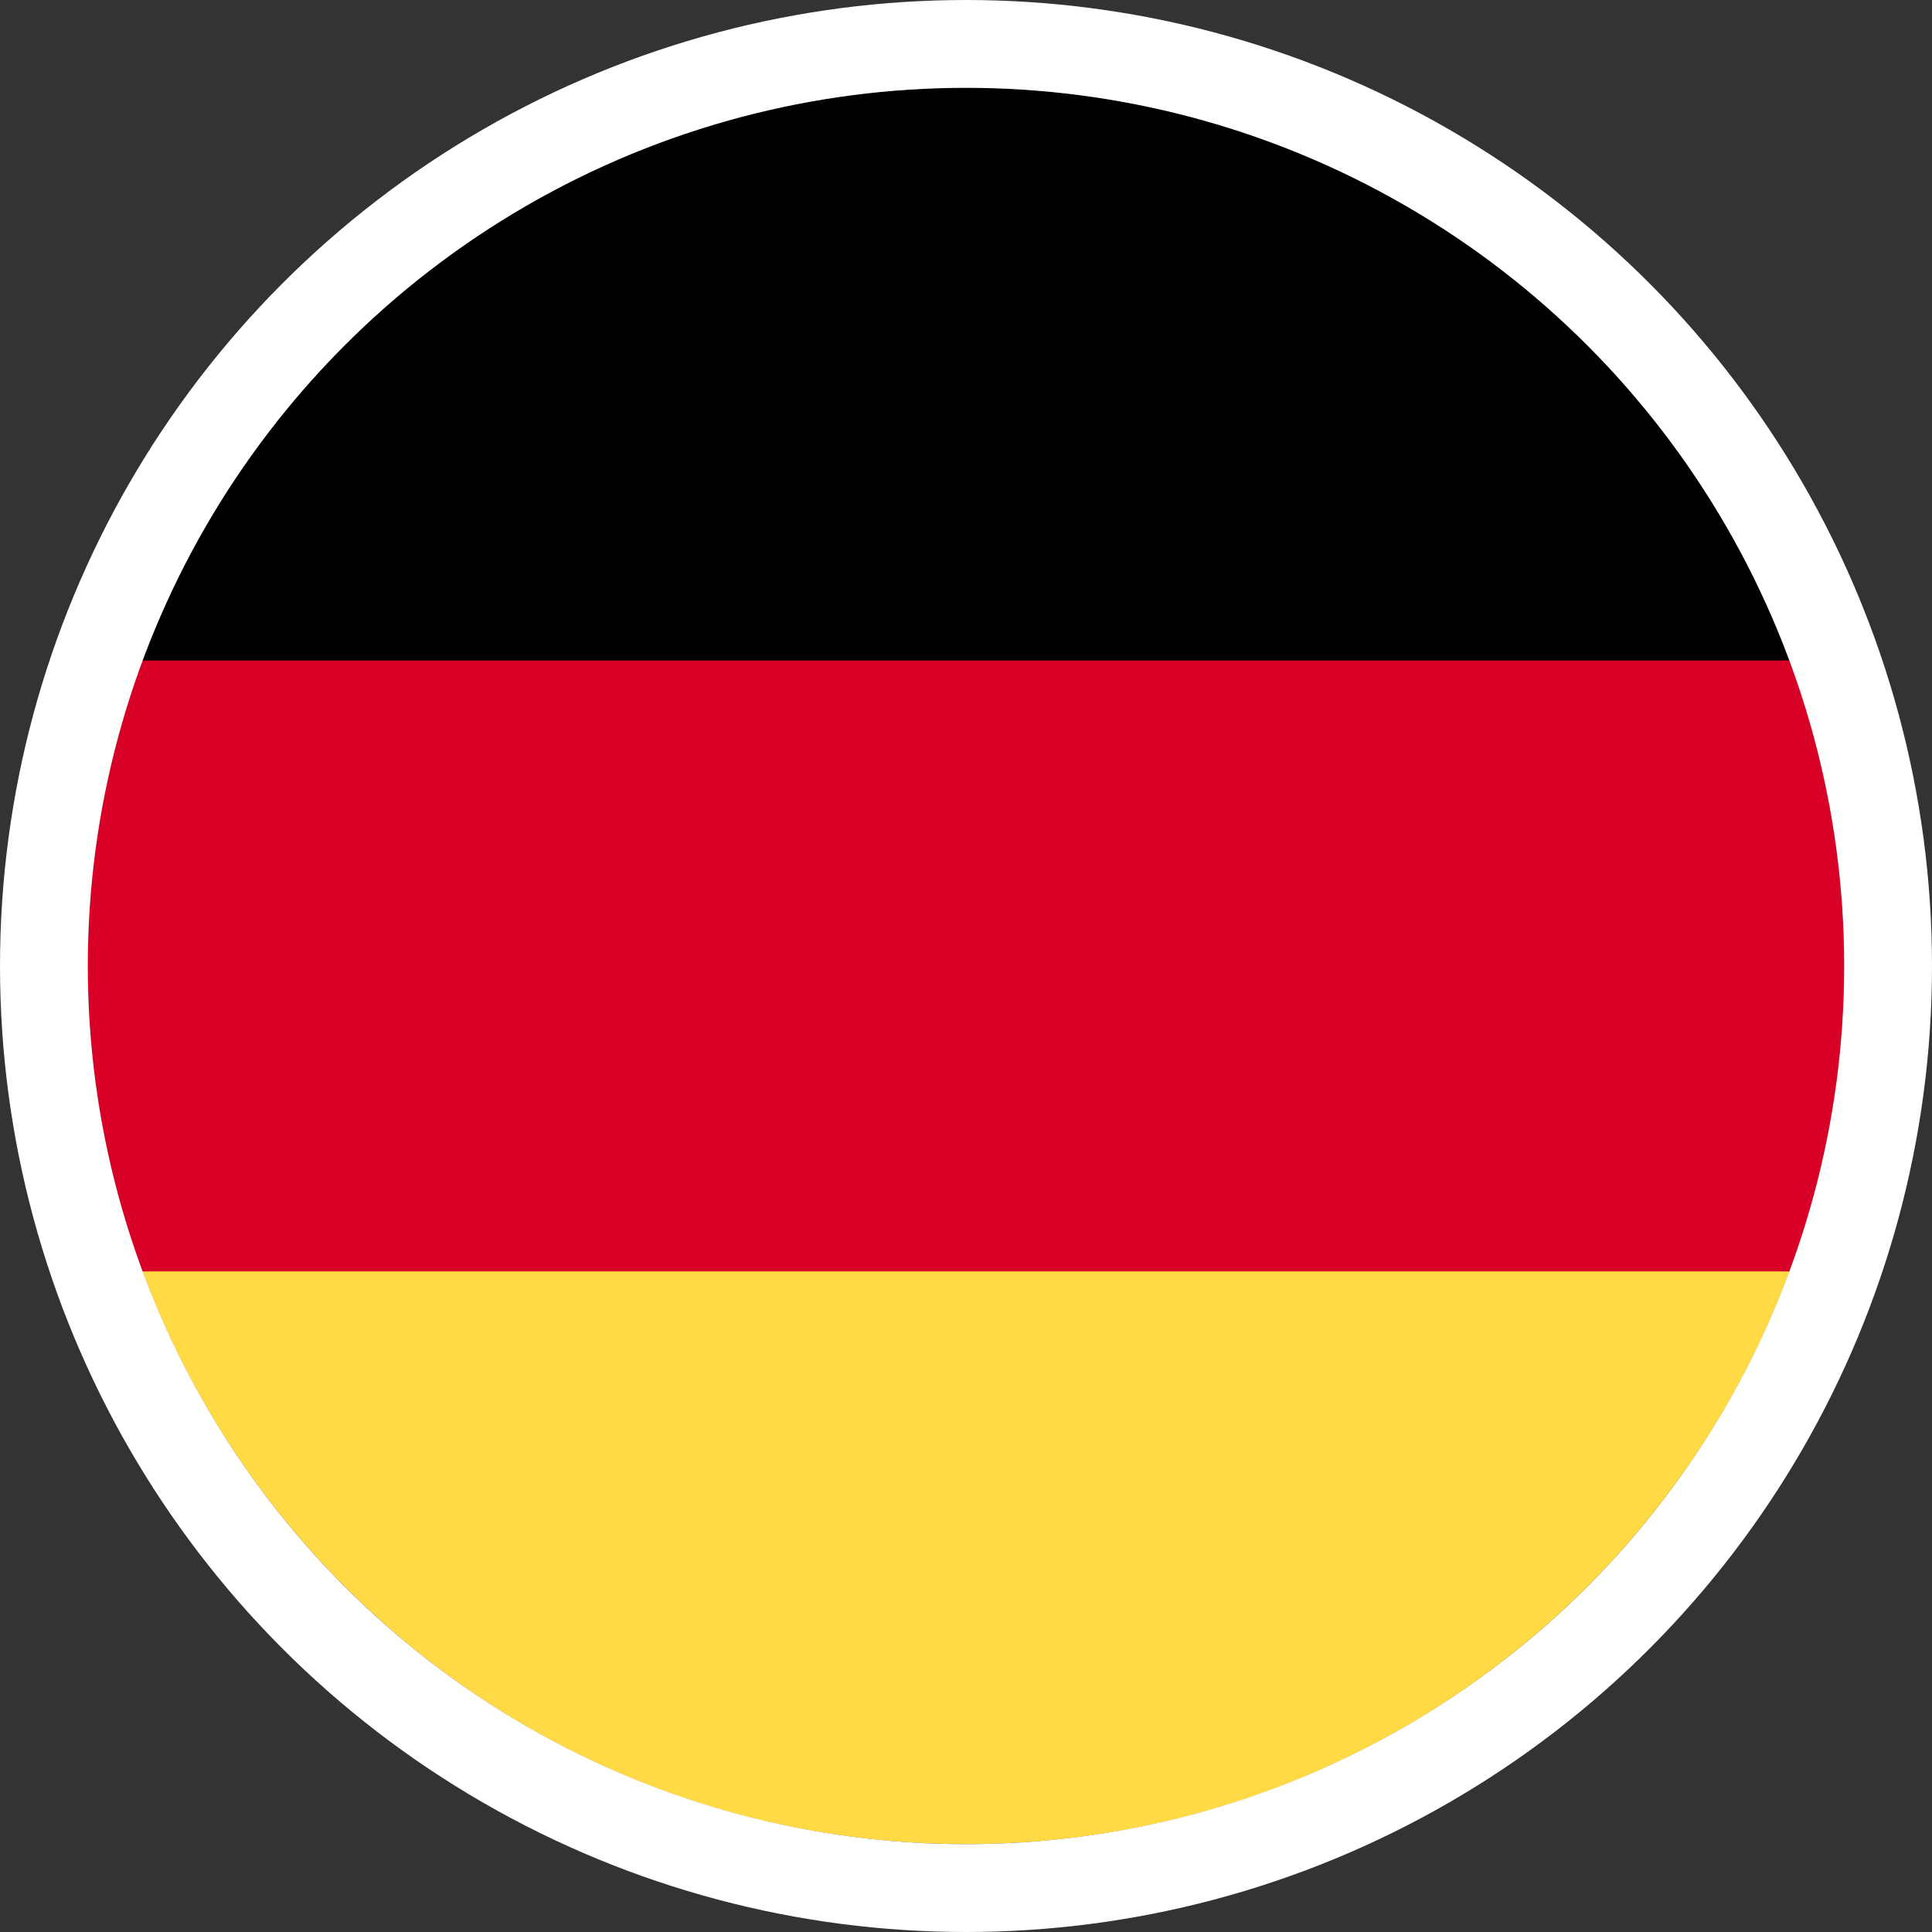
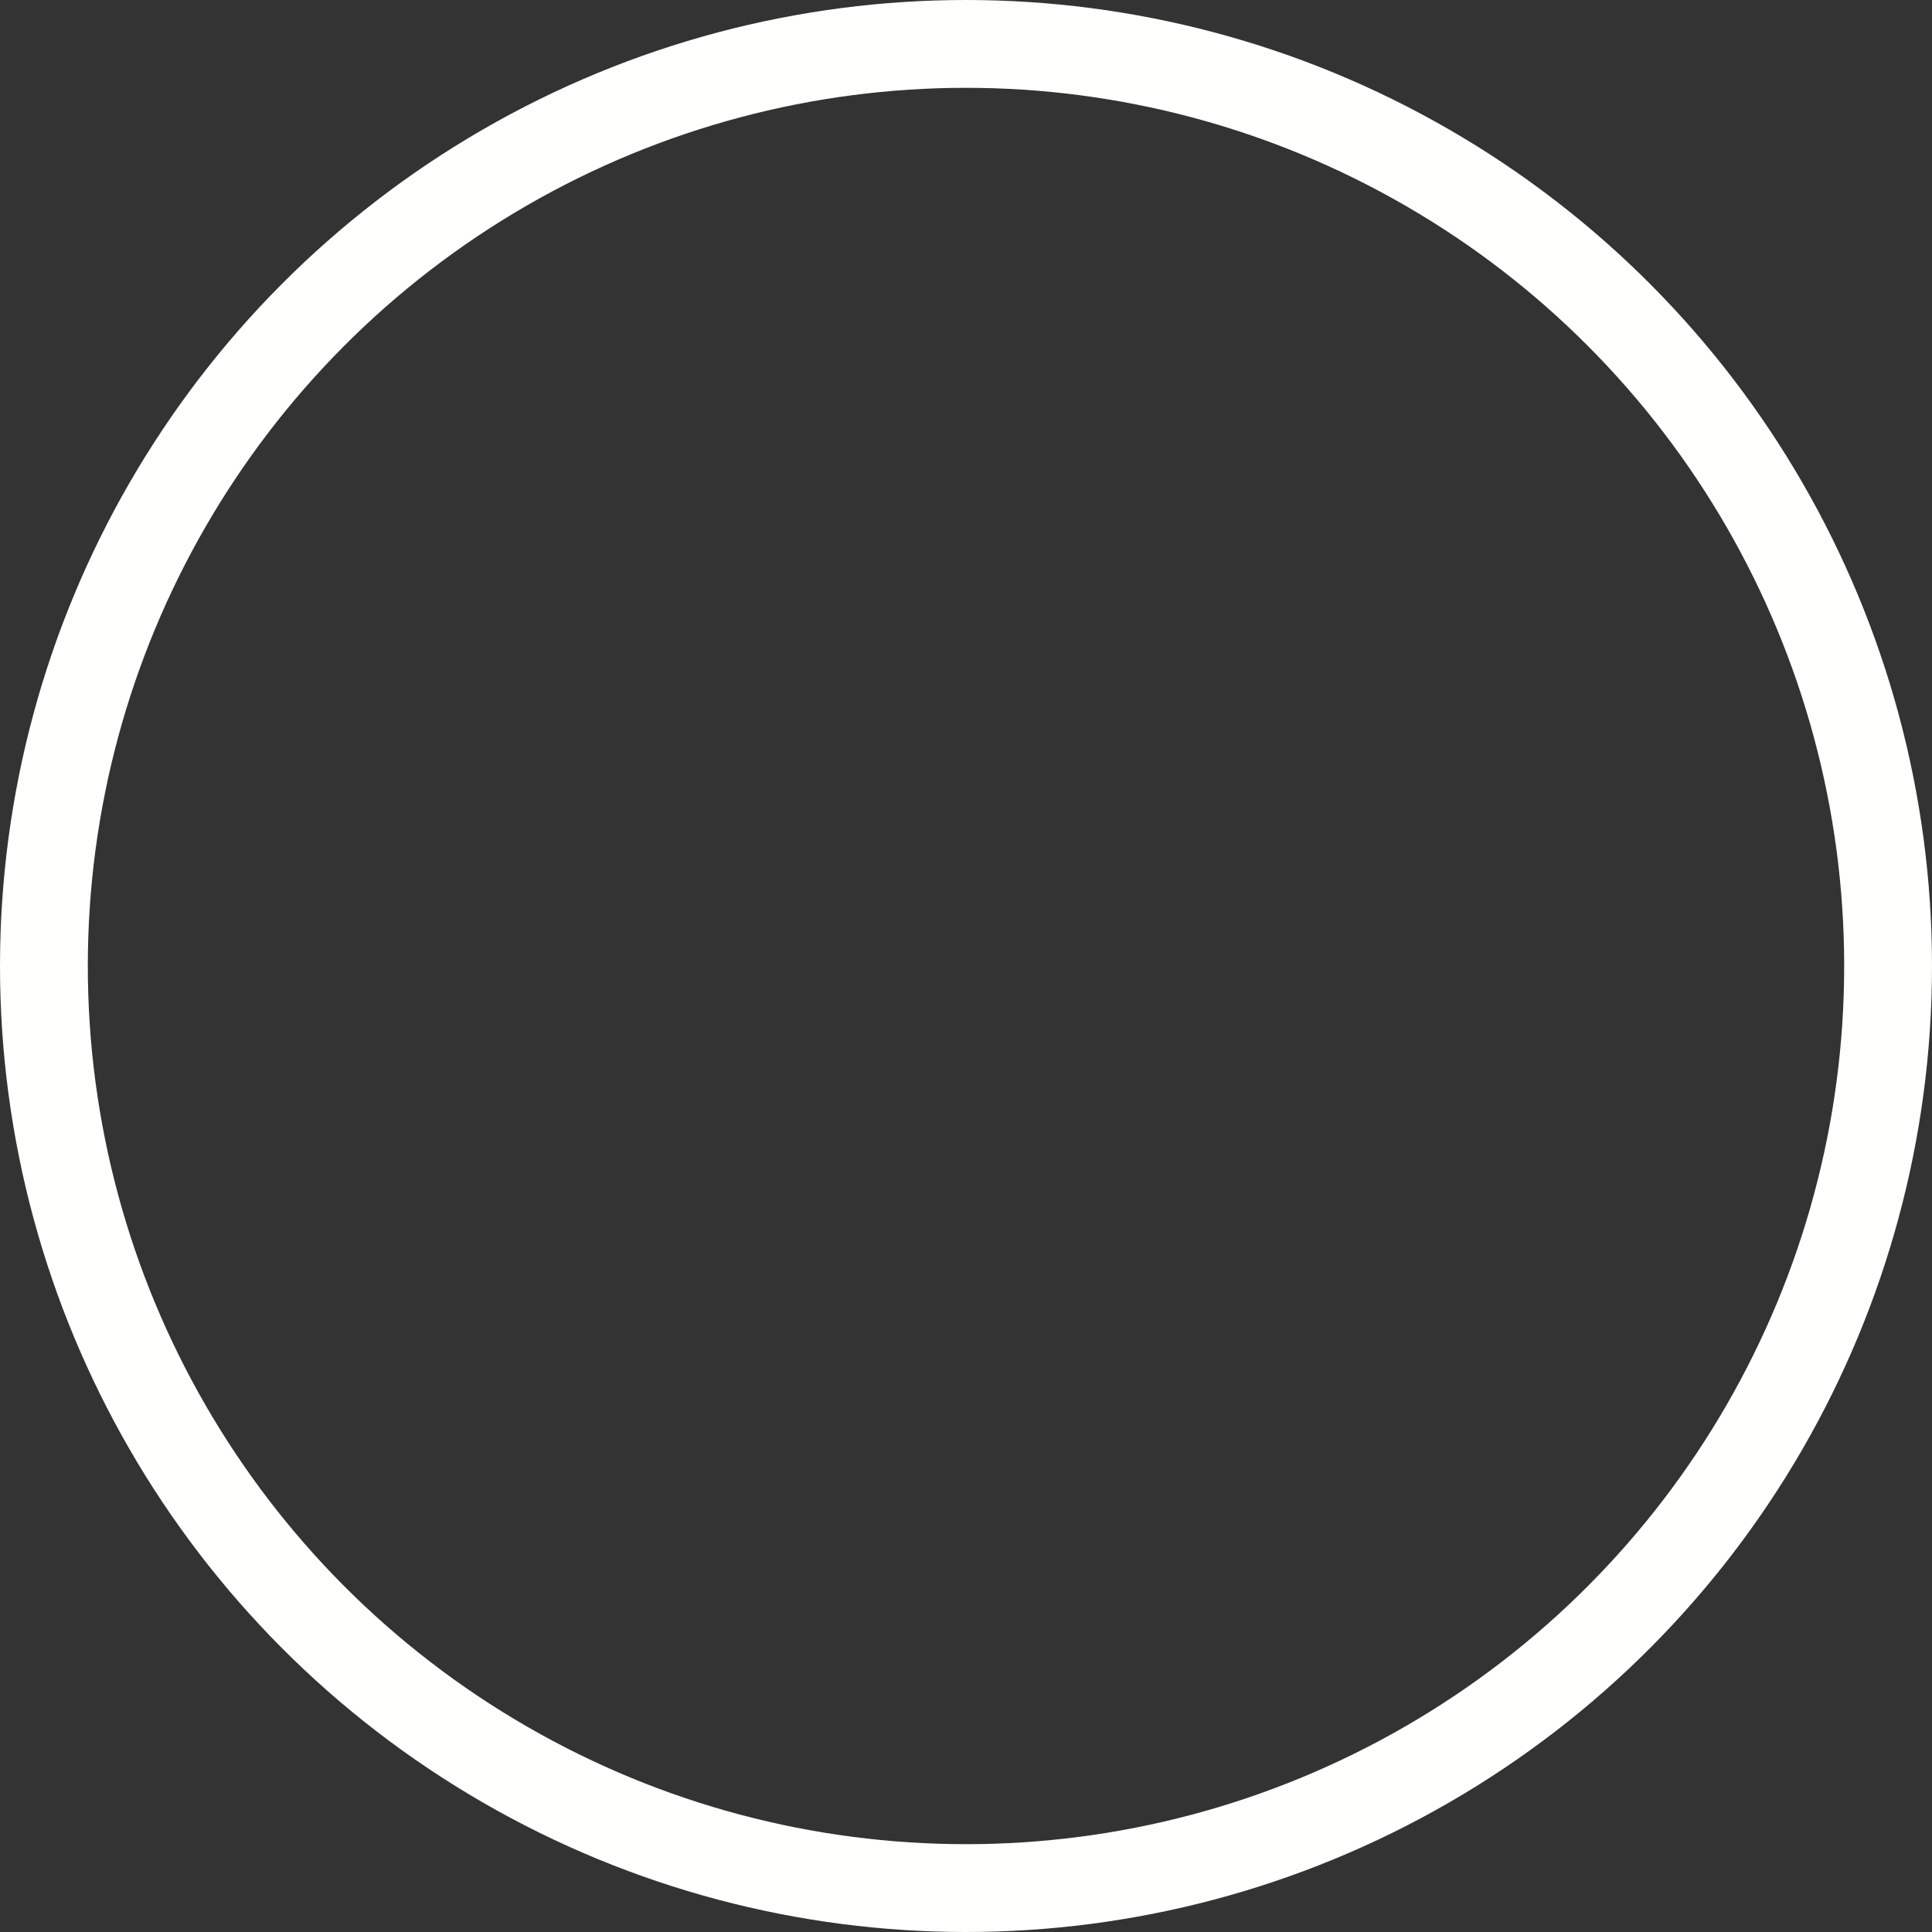
<svg xmlns="http://www.w3.org/2000/svg" width="44" height="44" viewBox="0 0 44 44" fill="none">
  <rect x="0" y="0" width="44" height="44" fill="#333333" stroke="none" />
  <g clip-path="url(#clip0_611_556)">
-     <path d="M3.244 28.957C6.07 36.572 13.401 42 22 42C30.599 42 37.93 36.572 40.756 28.957L22 27.218L3.244 28.957Z" fill="#FFDA44" />
    <path d="M22 2C13.401 2 6.07 7.428 3.244 15.043L22 16.783L40.756 15.043C37.93 7.428 30.599 2 22 2Z" fill="black" />
-     <path d="M3.244 15.043C2.44 17.21 2 19.553 2 22C2 24.446 2.44 26.79 3.244 28.956H40.756C41.56 26.79 42 24.446 42 22C42 19.553 41.56 17.21 40.756 15.043H3.244Z" fill="#D80027" />
+     <path d="M3.244 15.043C2.44 17.21 2 19.553 2 22C2 24.446 2.44 26.79 3.244 28.956H40.756C41.56 26.79 42 24.446 42 22H3.244Z" fill="#D80027" />
  </g>
  <circle cx="22" cy="22" r="21" stroke="#FFFFFE" stroke-width="2" />
  <defs>
    <clipPath id="clip0_611_556">
-       <rect width="40" height="40" fill="white" transform="translate(2 2)" />
-     </clipPath>
+       </clipPath>
  </defs>
</svg>